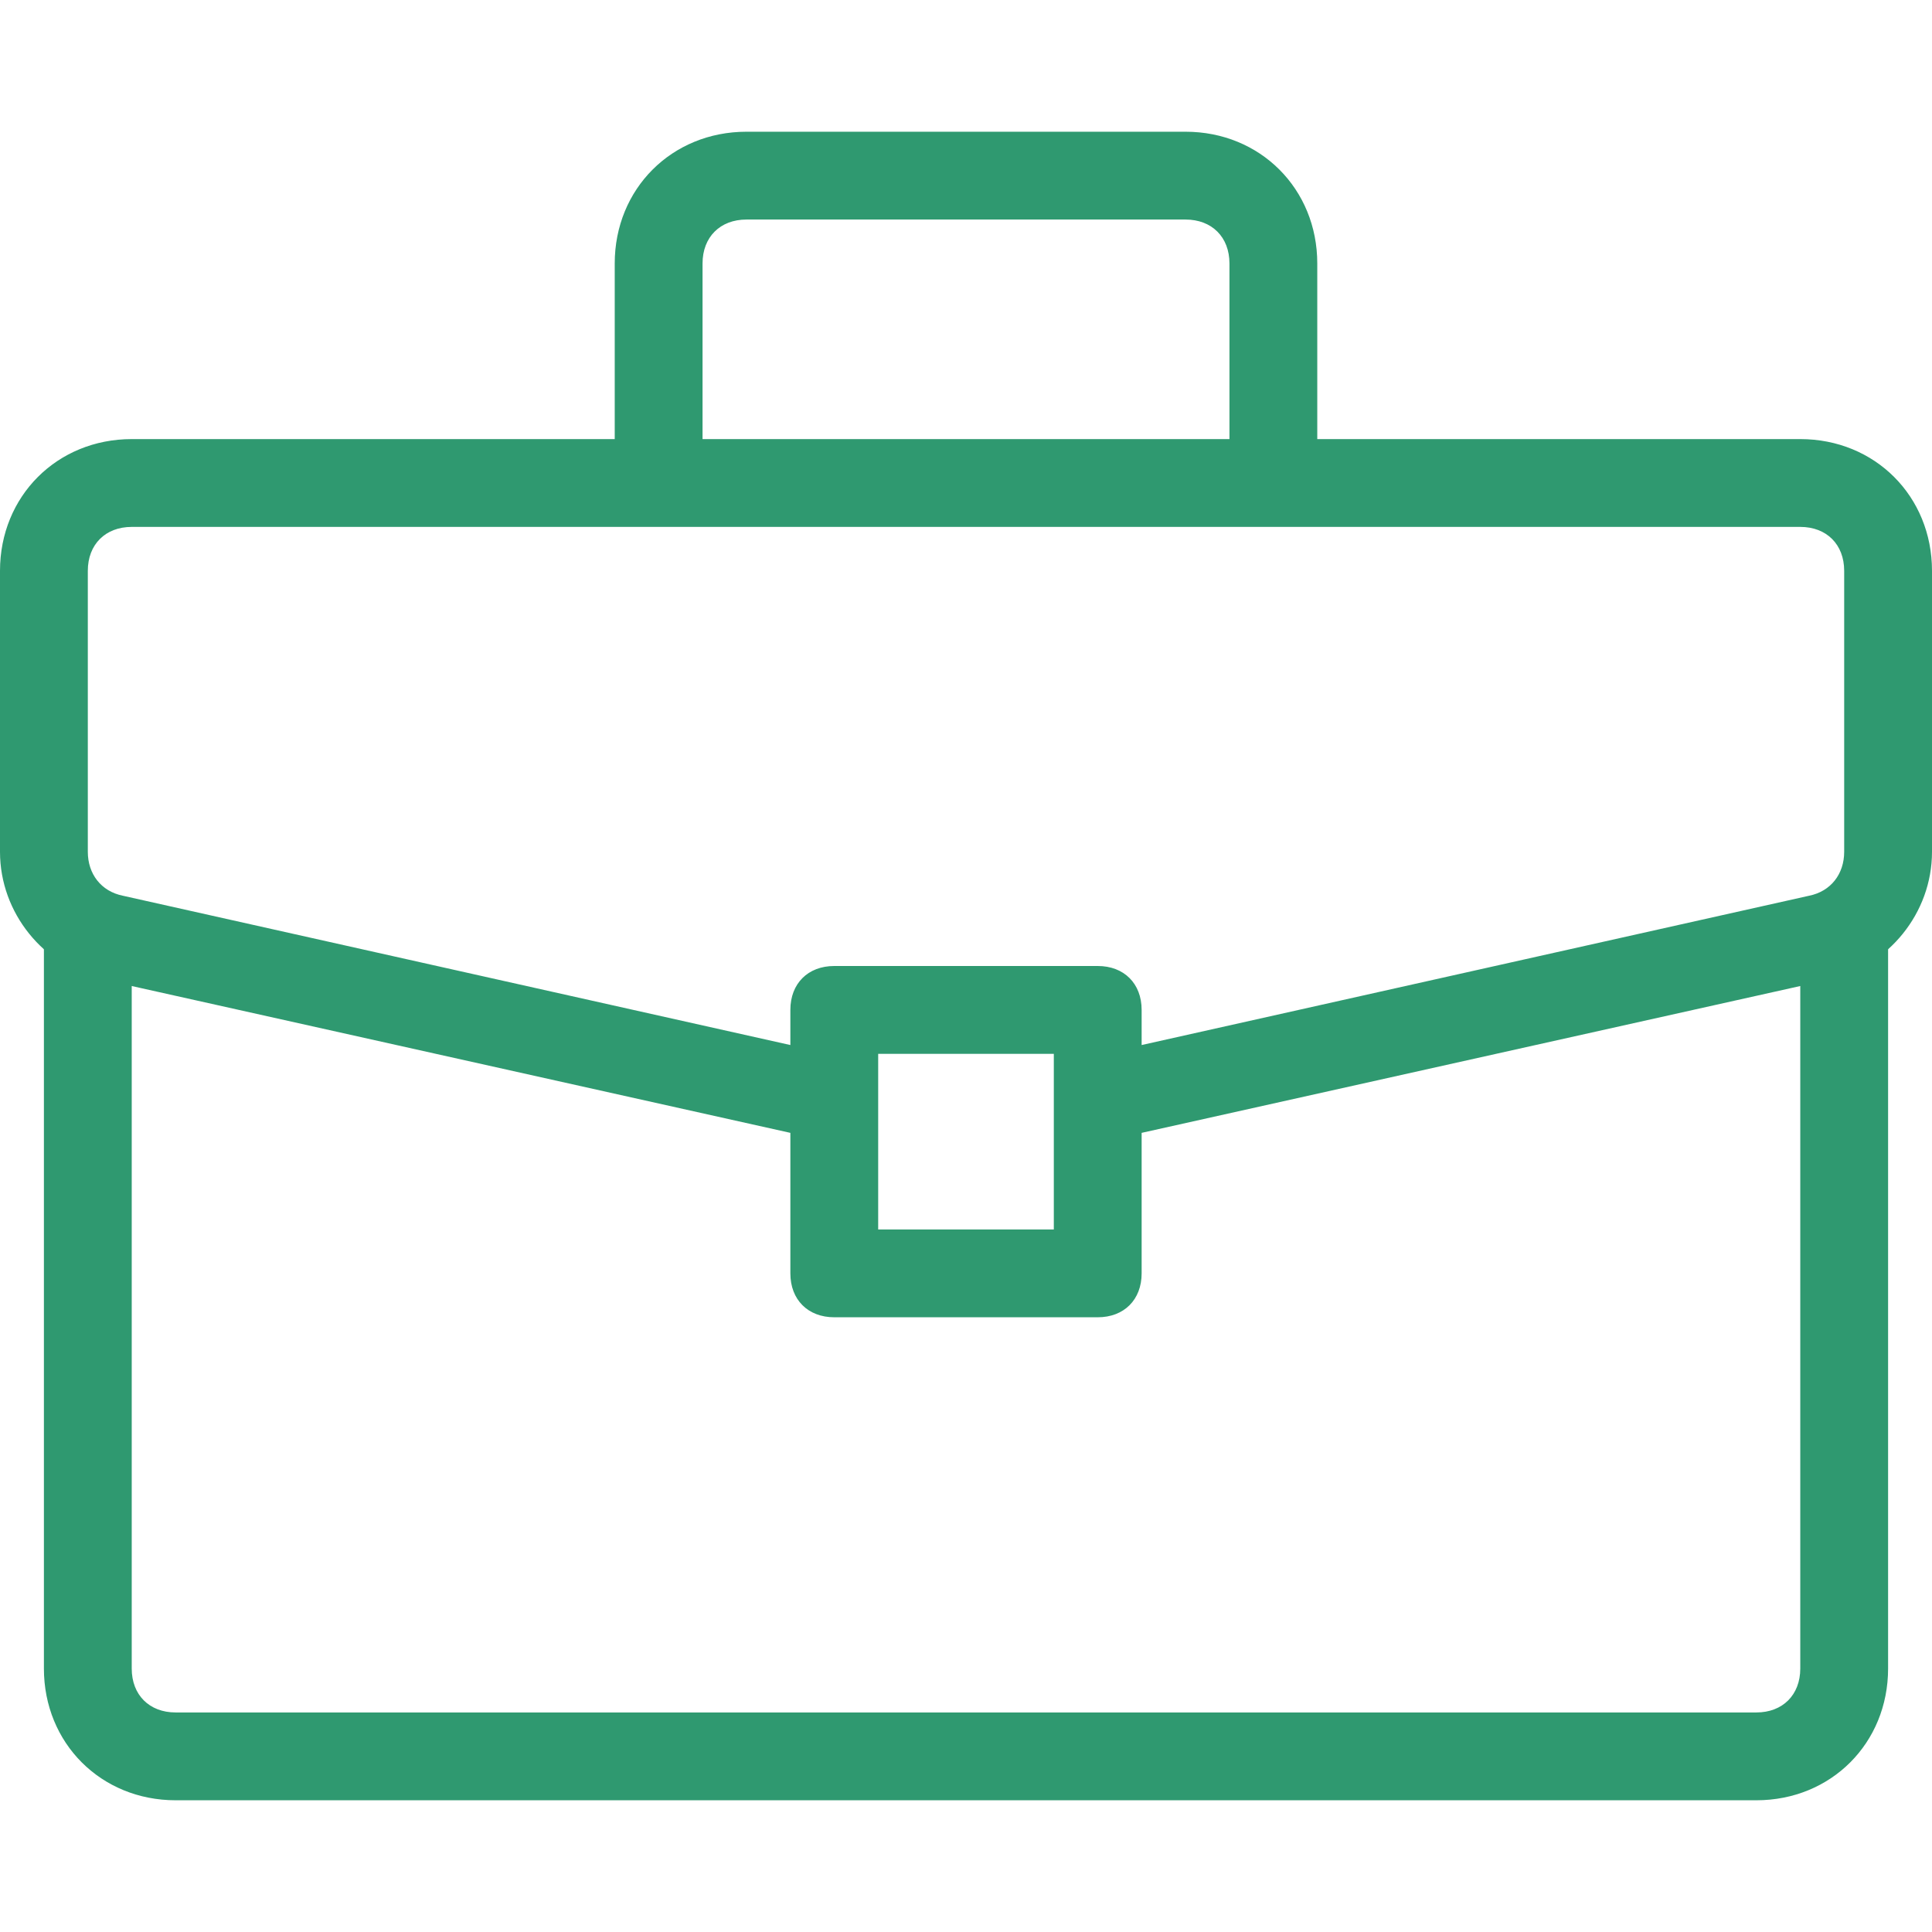
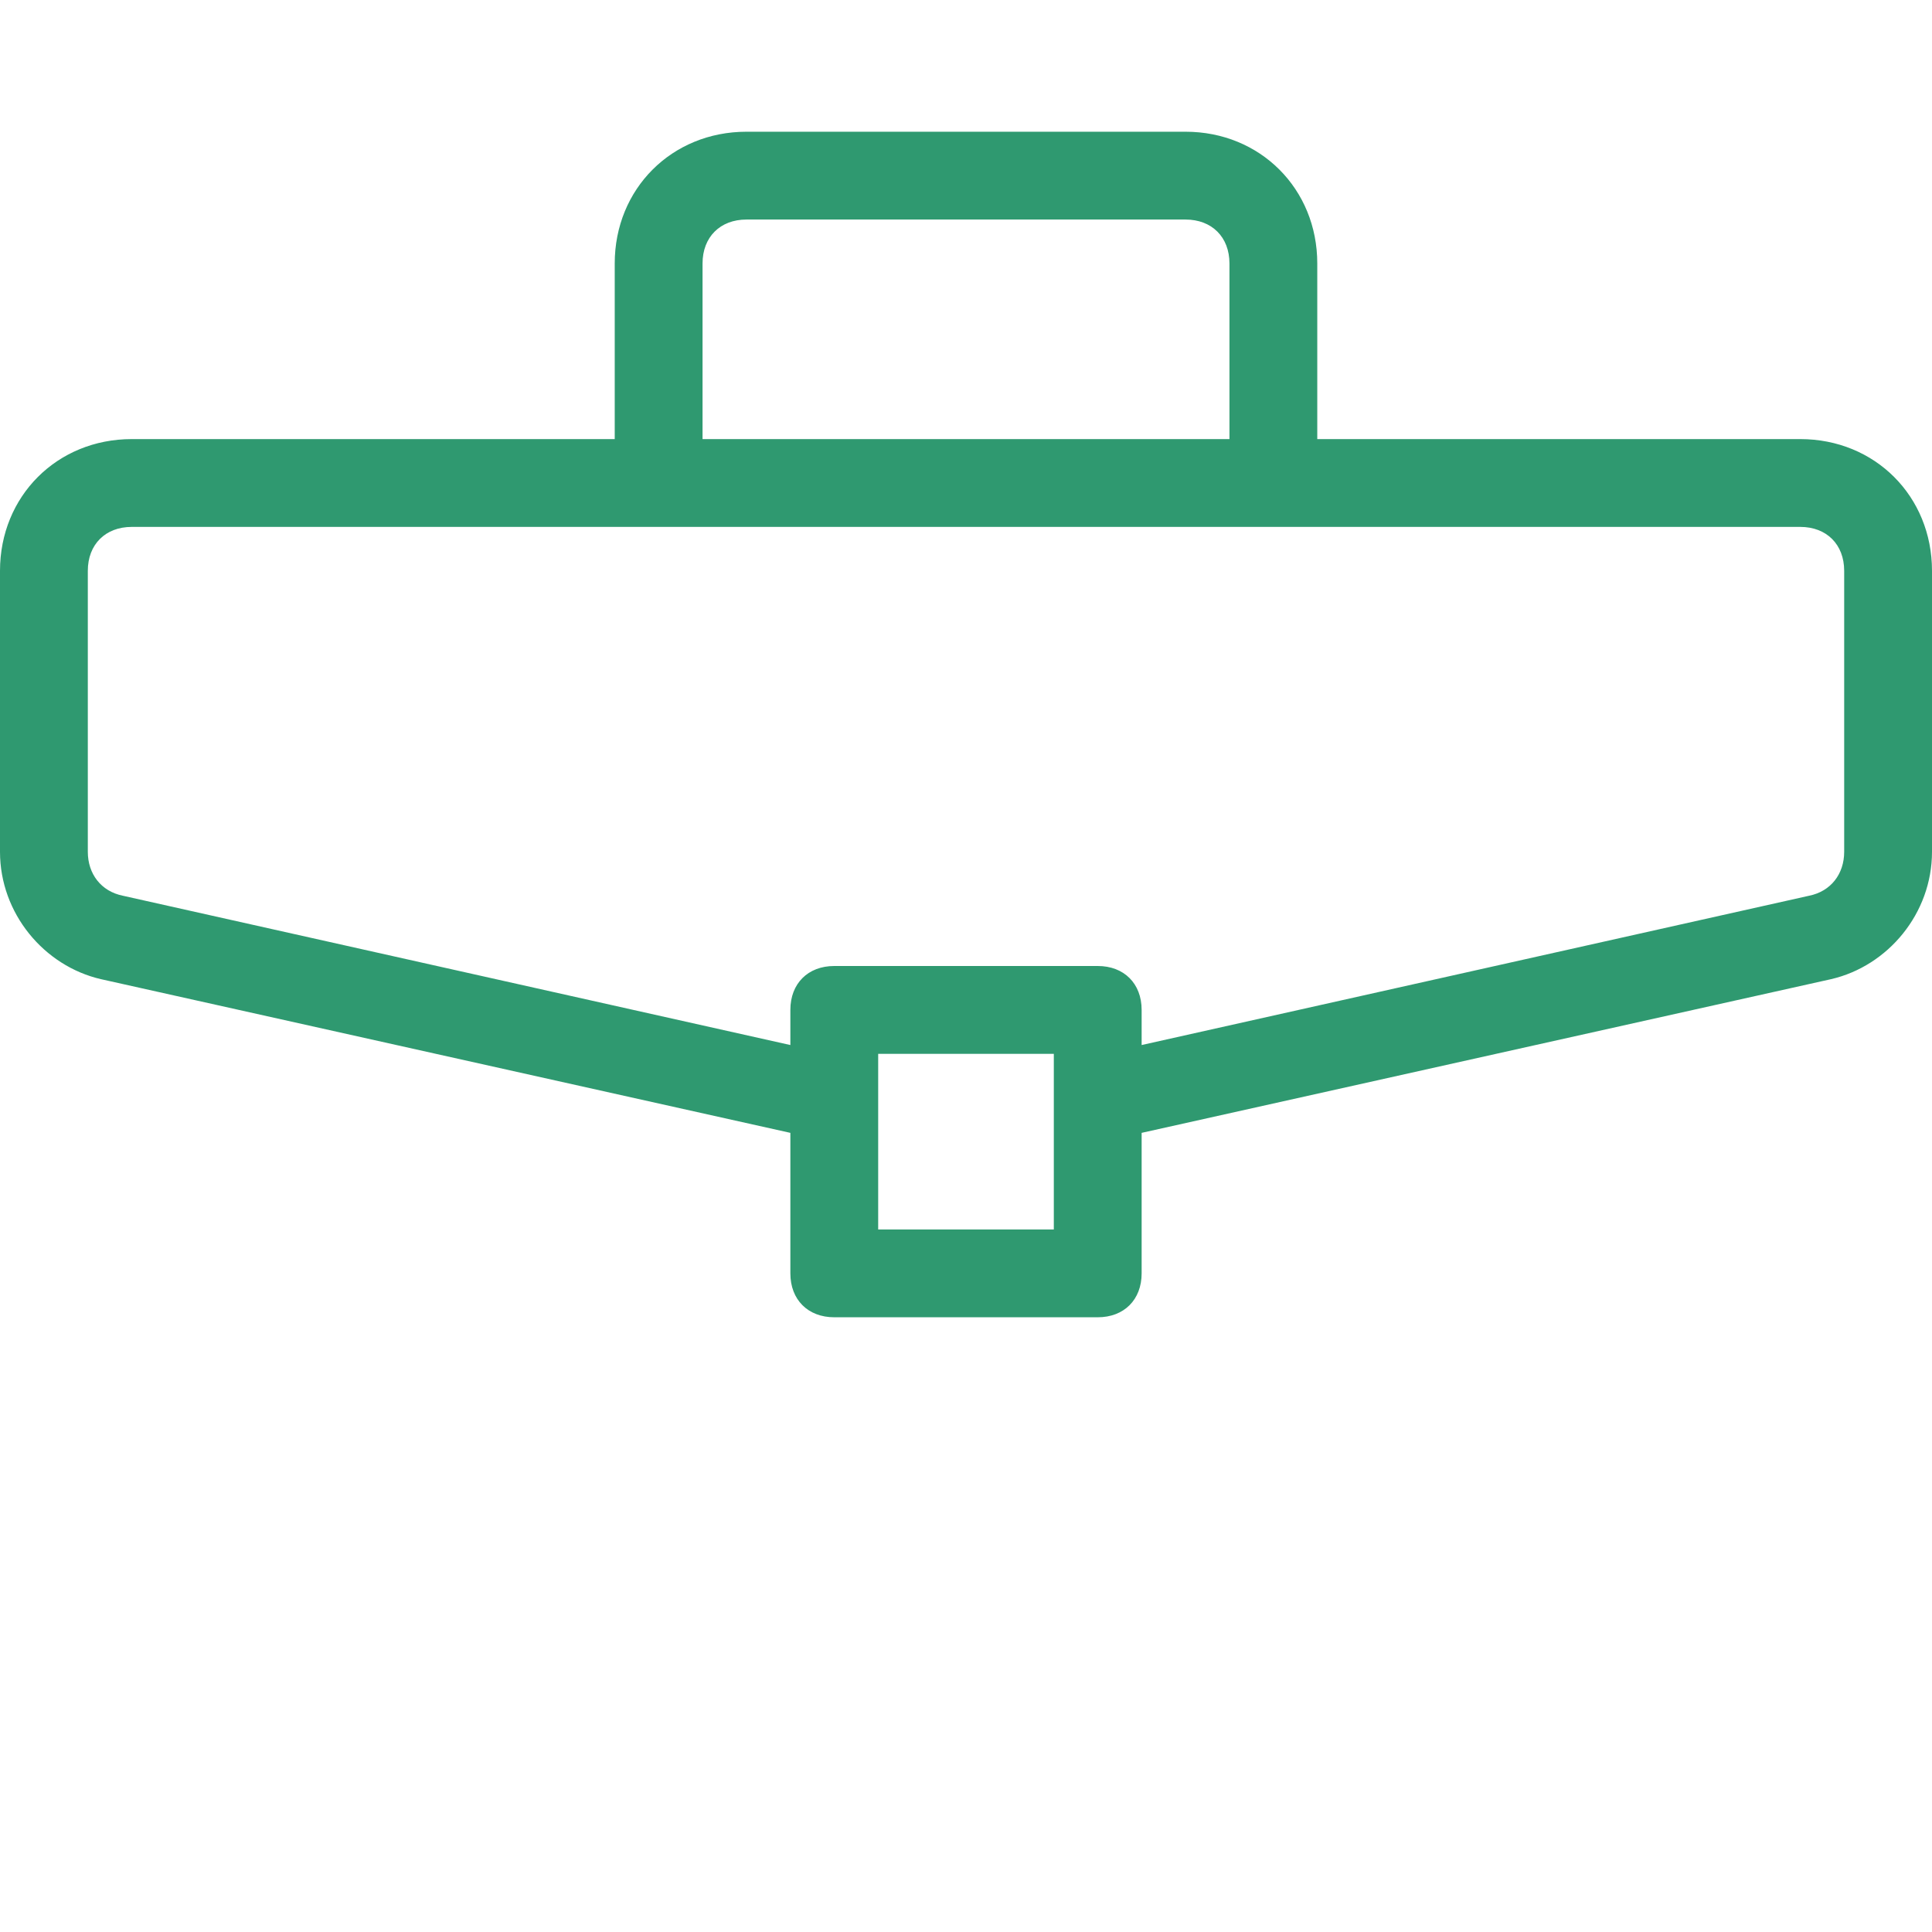
<svg xmlns="http://www.w3.org/2000/svg" width="22" height="22" viewBox="0 0 22 22" fill="none">
-   <path d="M21 10.5C20.7 10.5 20.5 10.2 20.5 10.5V19C20.5 19.3 20.3 19.5 20 19.5H2C1.7 19.5 1.5 19.3 1.5 19V10.5C1.5 10.2 1.3 10.5 1 10.5C0.7 10.5 0.5 10.2 0.5 10.5V19C0.5 19.85 1.15 20.5 2 20.5H20C20.85 20.5 21.5 19.85 21.5 19V10.5C21.5 10.2 21.3 10.5 21 10.5Z" fill="#2F9970" />
  <path d="M20.5 5H1.5C0.65 5 0 5.65 0 6.5V9.7C0 10.4 0.5 11 1.15 11.15L9 12.9V14.5C9 14.8 9.2 15 9.5 15H12.5C12.8 15 13 14.8 13 14.5V12.9L20.85 11.15C21.5 11 22 10.4 22 9.7V6.5C22 5.65 21.35 5 20.5 5ZM12 14H10V12H12V14ZM21 9.7C21 9.95 20.85 10.15 20.6 10.2L13 11.9V11.5C13 11.2 12.8 11 12.5 11H9.5C9.2 11 9 11.2 9 11.5V11.9L1.4 10.2C1.15 10.15 1 9.95 1 9.7V6.5C1 6.2 1.2 6 1.5 6H20.5C20.8 6 21 6.2 21 6.5V9.7ZM7.5 5.5C7.8 5.5 8 5.3 8 5V3C8 2.7 8.2 2.5 8.5 2.5H13.5C13.8 2.5 14 2.7 14 3V5C14 5.3 14.2 5.5 14.5 5.5C14.8 5.5 15 5.3 15 5V3C15 2.15 14.35 1.5 13.5 1.5H8.5C7.65 1.5 7 2.15 7 3V5C7 5.3 7.2 5.5 7.5 5.5Z" fill="#2F9970" />
</svg>